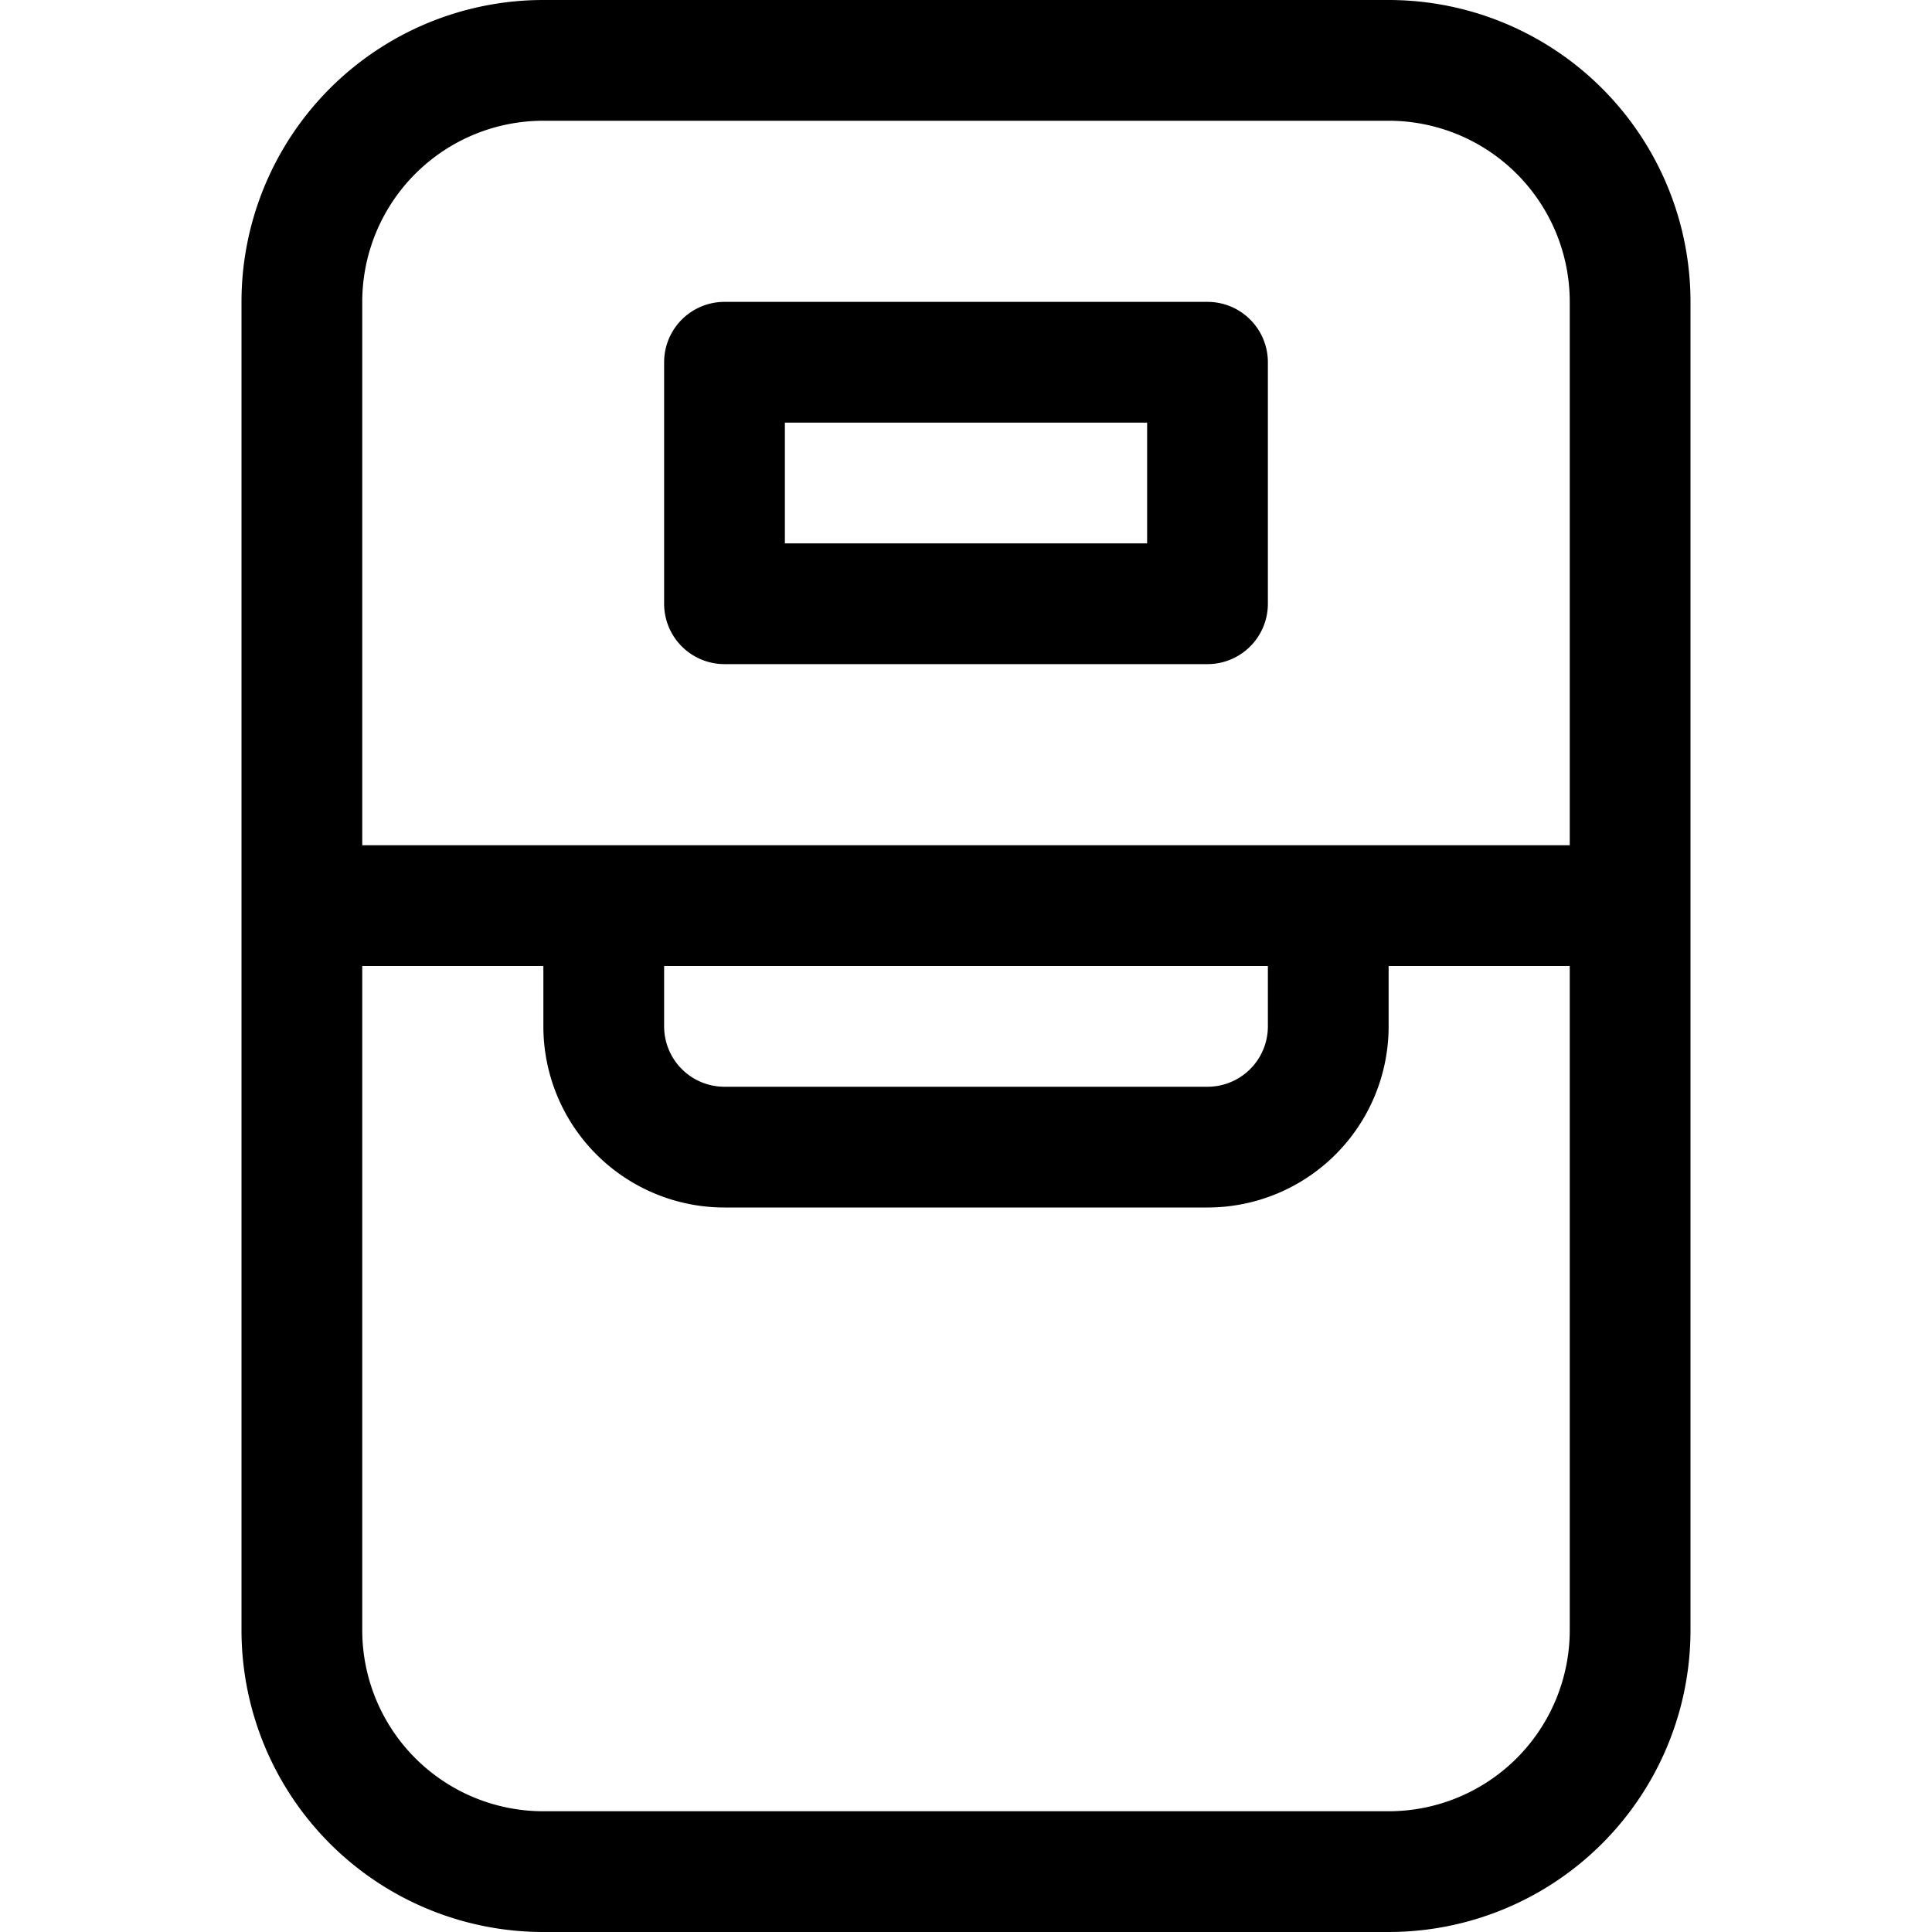
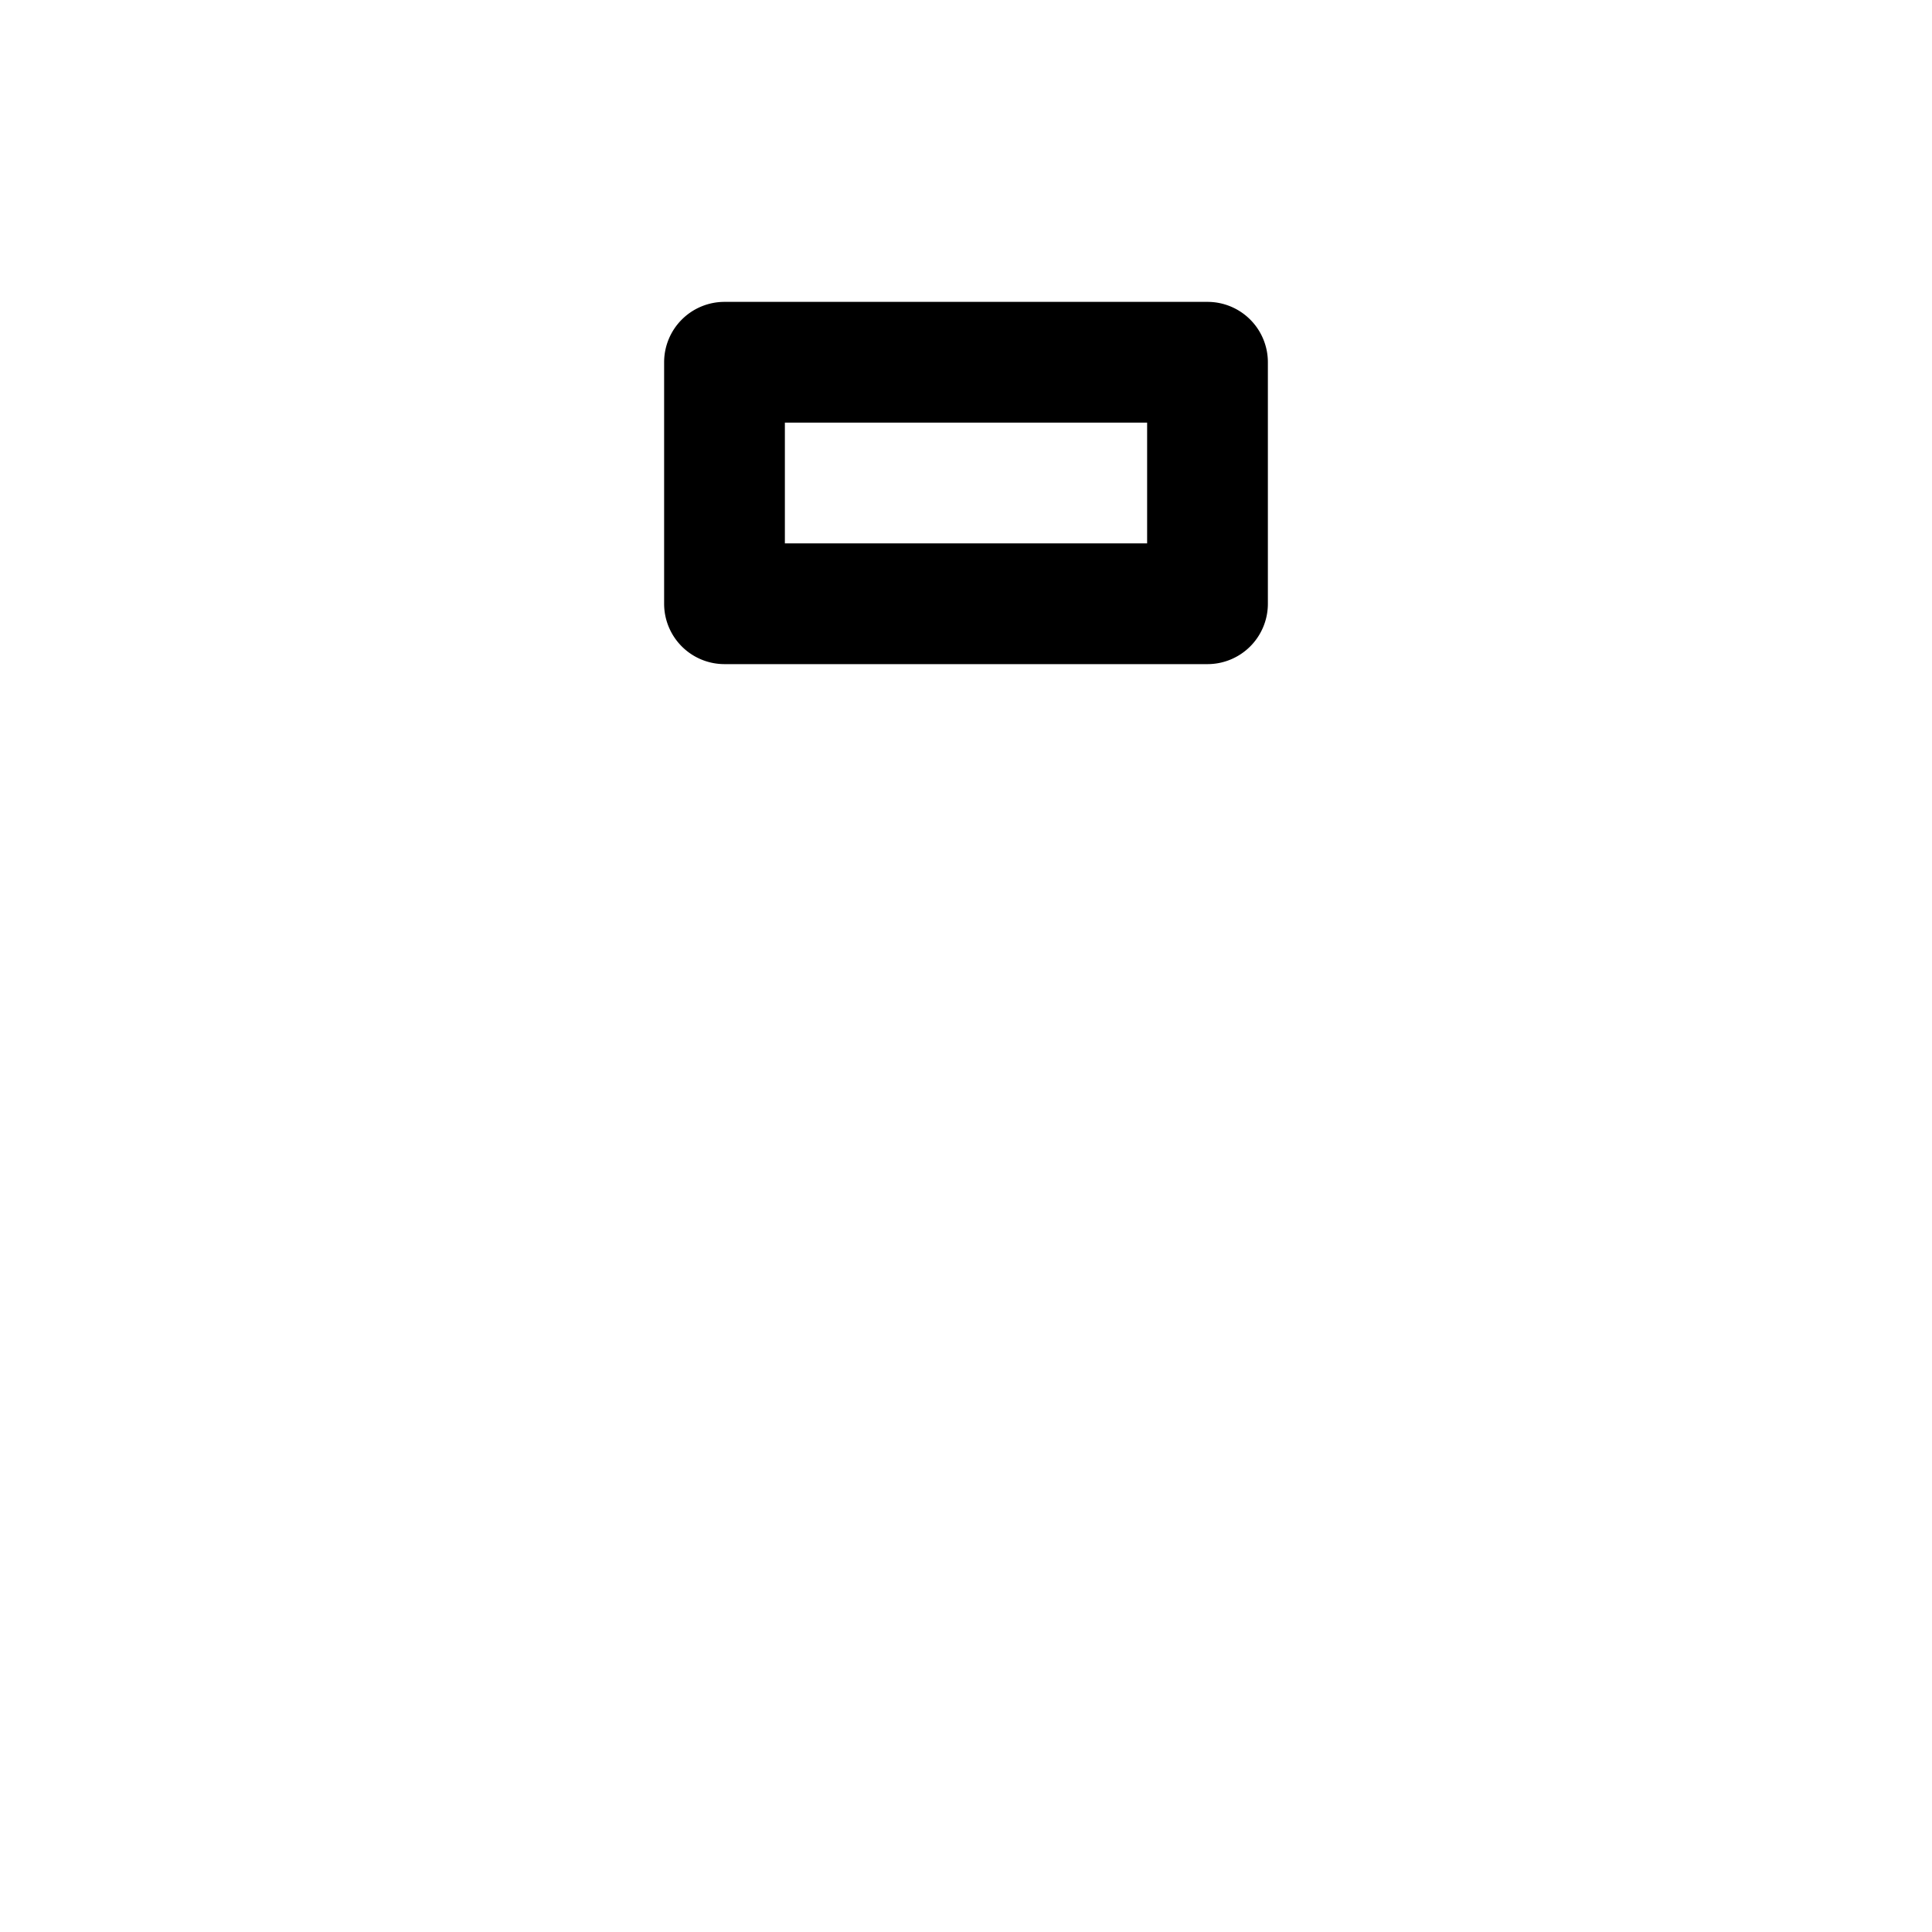
<svg xmlns="http://www.w3.org/2000/svg" version="1.1" width="512" height="512" x="0" y="0" viewBox="0 0 32 32" style="enable-background:new 0 0 512 512" xml:space="preserve">
  <g>
    <g fill="#000" fill-rule="evenodd" clip-rule="evenodd">
      <path d="M12 5a1 1 0 0 0-1 1v4a1 1 0 0 0 1 1h8a1 1 0 0 0 1-1V6a1 1 0 0 0-1-1zm1 4V7h6v2z" fill="#000000" opacity="1" data-original="#000000" />
-       <path d="M9 0a5 5 0 0 0-5 5v22a5 5 0 0 0 5 5h14a5 5 0 0 0 5-5V5a5 5 0 0 0-5-5zM6 5a3 3 0 0 1 3-3h14a3 3 0 0 1 3 3v9H6zm0 11v11a3 3 0 0 0 3 3h14a3 3 0 0 0 3-3V16h-3v1a3 3 0 0 1-3 3h-8a3 3 0 0 1-3-3v-1zm5 0v1a1 1 0 0 0 1 1h8a1 1 0 0 0 1-1v-1z" fill="#000000" opacity="1" data-original="#000000" />
    </g>
  </g>
</svg>